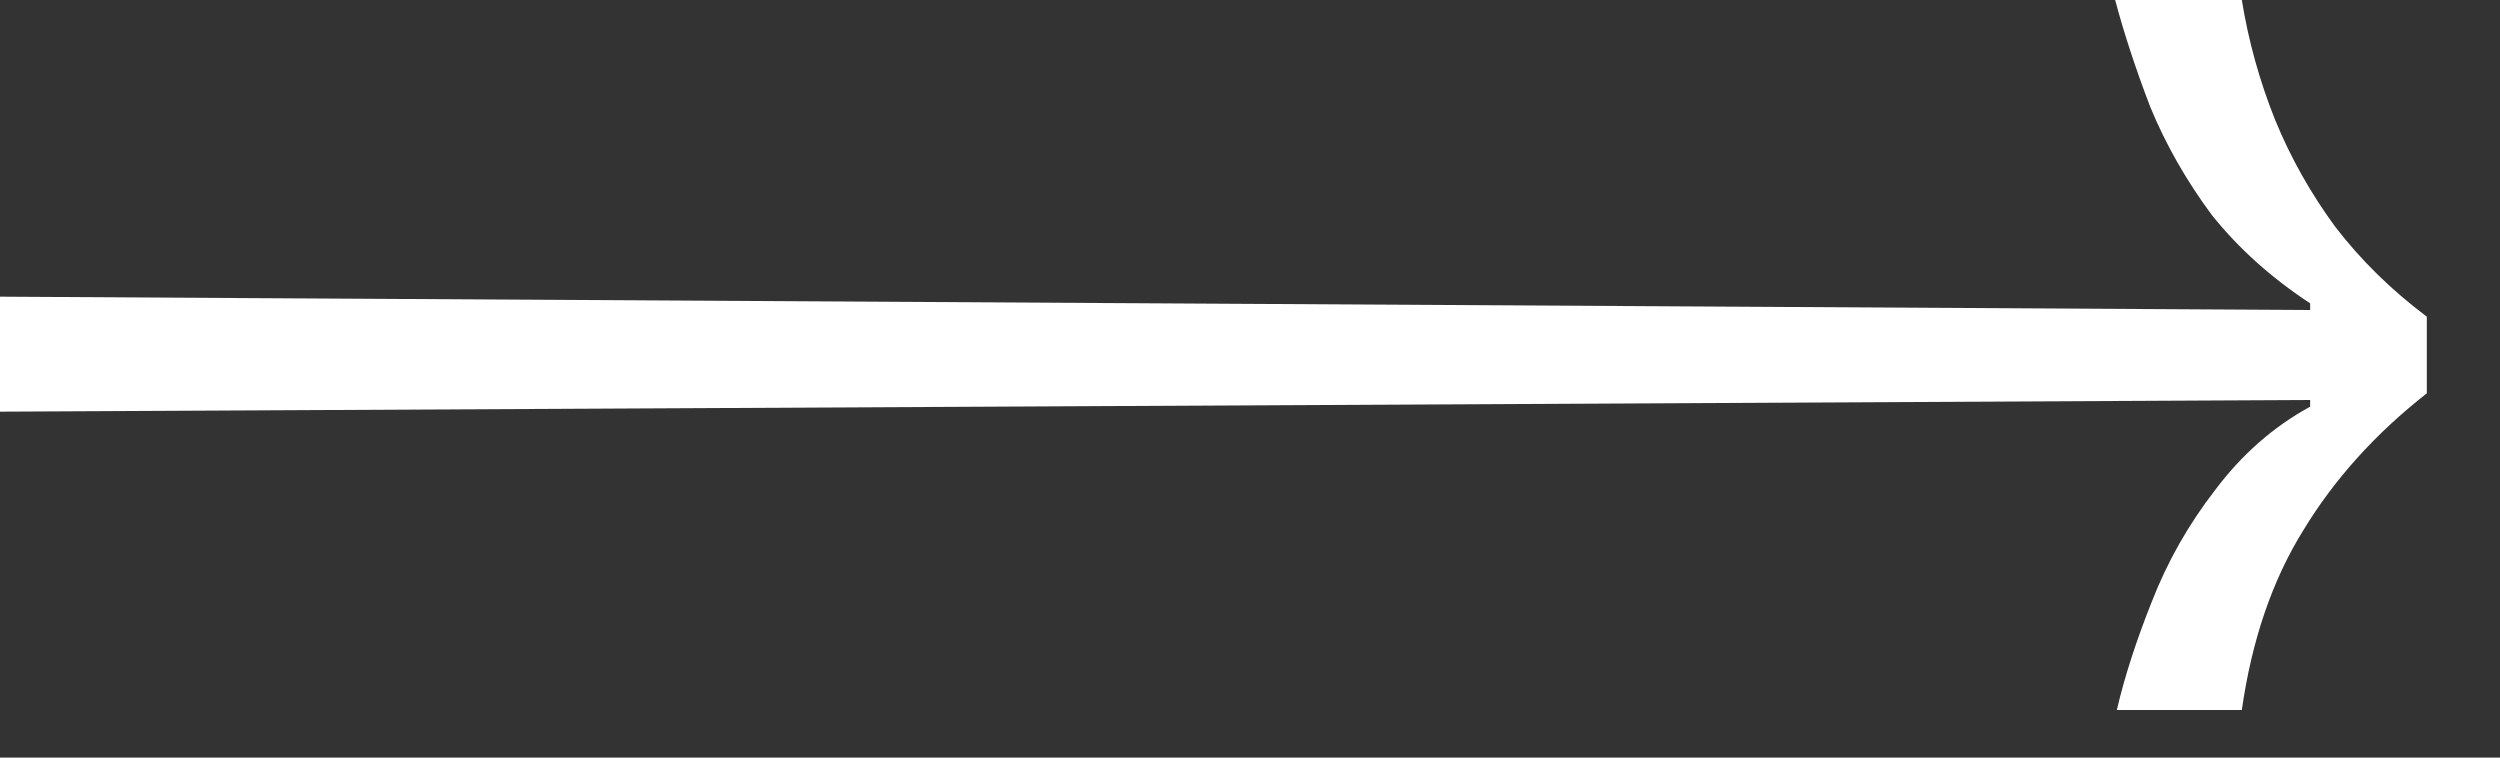
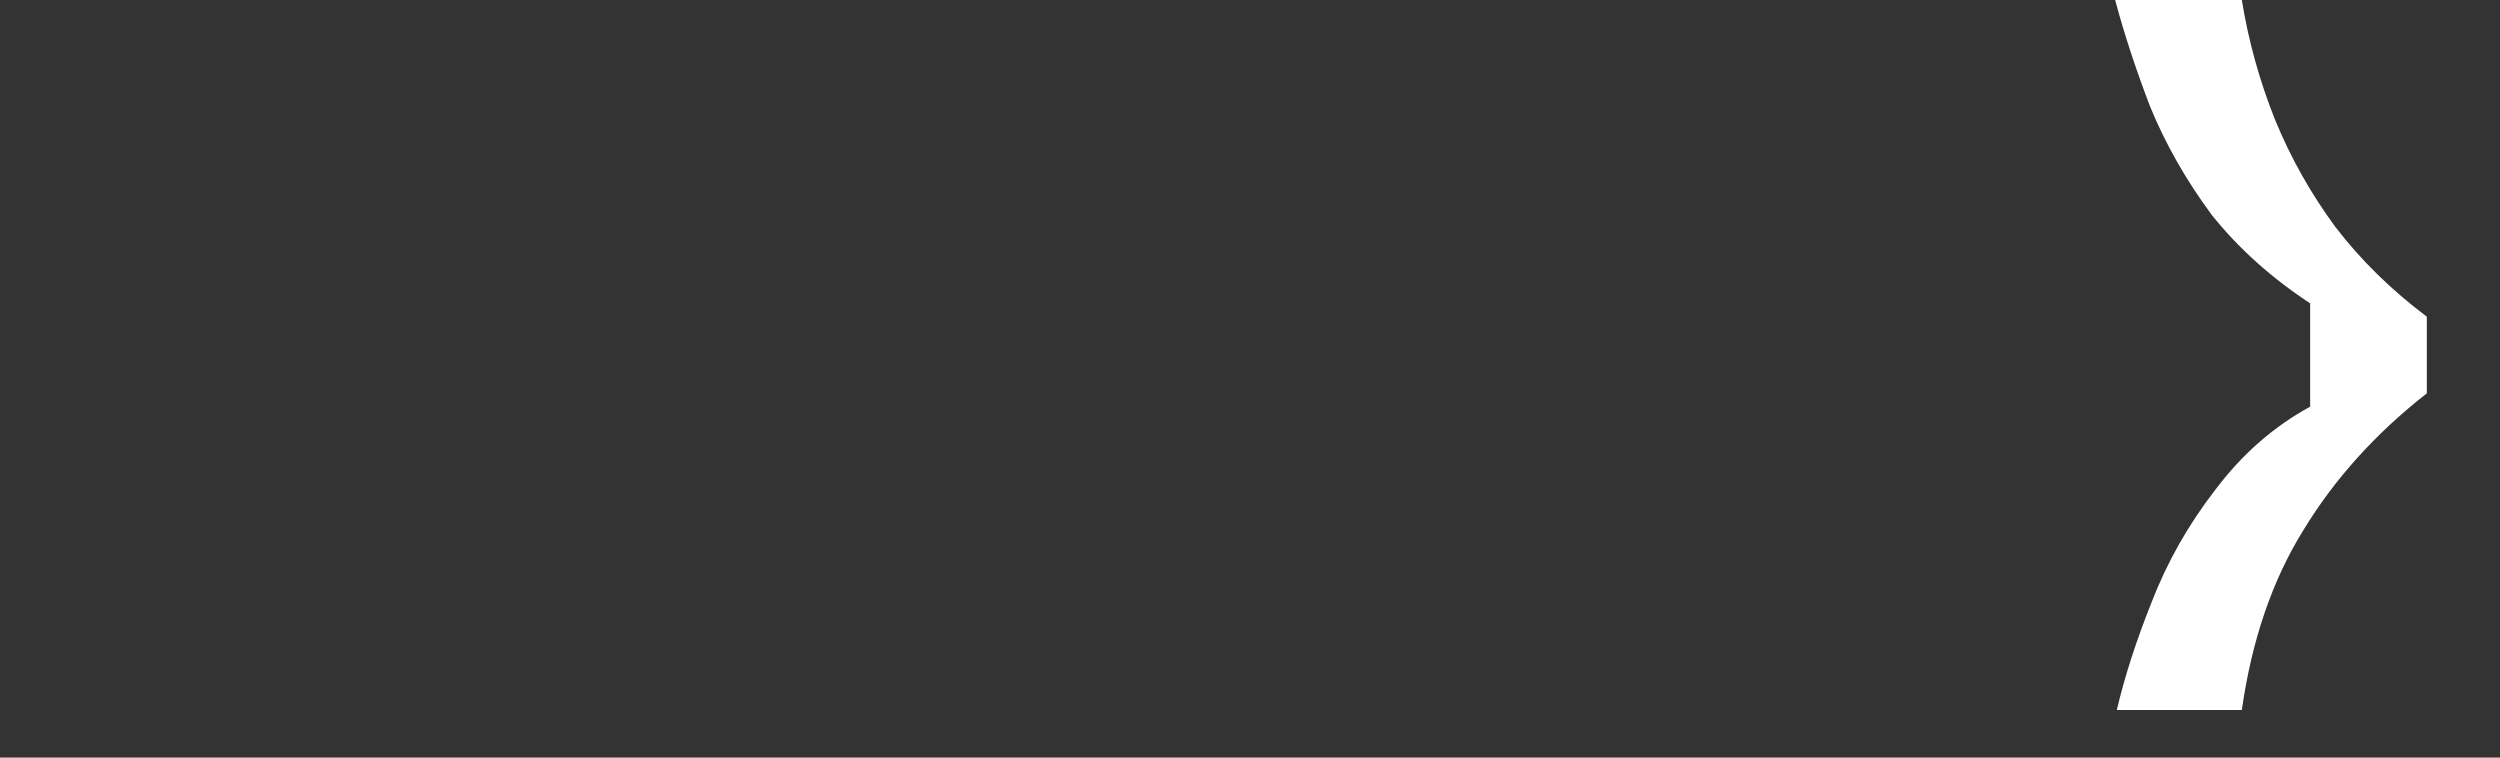
<svg xmlns="http://www.w3.org/2000/svg" width="33" height="10" viewBox="0 0 33 10" fill="none">
  <rect x="0" y="0" width="33" height="10" fill="#333333" stroke="none" />
-   <path d="M27.942 9.372C28.045 8.932 28.199 8.455 28.404 7.942C28.609 7.414 28.888 6.923 29.24 6.468C29.592 5.999 30.01 5.632 30.494 5.368V5.28L0 5.434V3.916L30.494 4.092V4.004C29.981 3.667 29.548 3.278 29.196 2.838C28.859 2.383 28.587 1.907 28.382 1.408C28.191 0.909 28.037 0.44 27.92 0H29.592C29.68 0.543 29.827 1.071 30.032 1.584C30.237 2.083 30.501 2.552 30.824 2.992C31.161 3.432 31.565 3.828 32.034 4.18V5.192C31.359 5.72 30.817 6.321 30.406 6.996C29.995 7.656 29.724 8.448 29.592 9.372H27.942Z" fill="white" />
+   <path d="M27.942 9.372C28.045 8.932 28.199 8.455 28.404 7.942C28.609 7.414 28.888 6.923 29.24 6.468C29.592 5.999 30.01 5.632 30.494 5.368V5.28V3.916L30.494 4.092V4.004C29.981 3.667 29.548 3.278 29.196 2.838C28.859 2.383 28.587 1.907 28.382 1.408C28.191 0.909 28.037 0.44 27.92 0H29.592C29.68 0.543 29.827 1.071 30.032 1.584C30.237 2.083 30.501 2.552 30.824 2.992C31.161 3.432 31.565 3.828 32.034 4.18V5.192C31.359 5.72 30.817 6.321 30.406 6.996C29.995 7.656 29.724 8.448 29.592 9.372H27.942Z" fill="white" />
</svg>